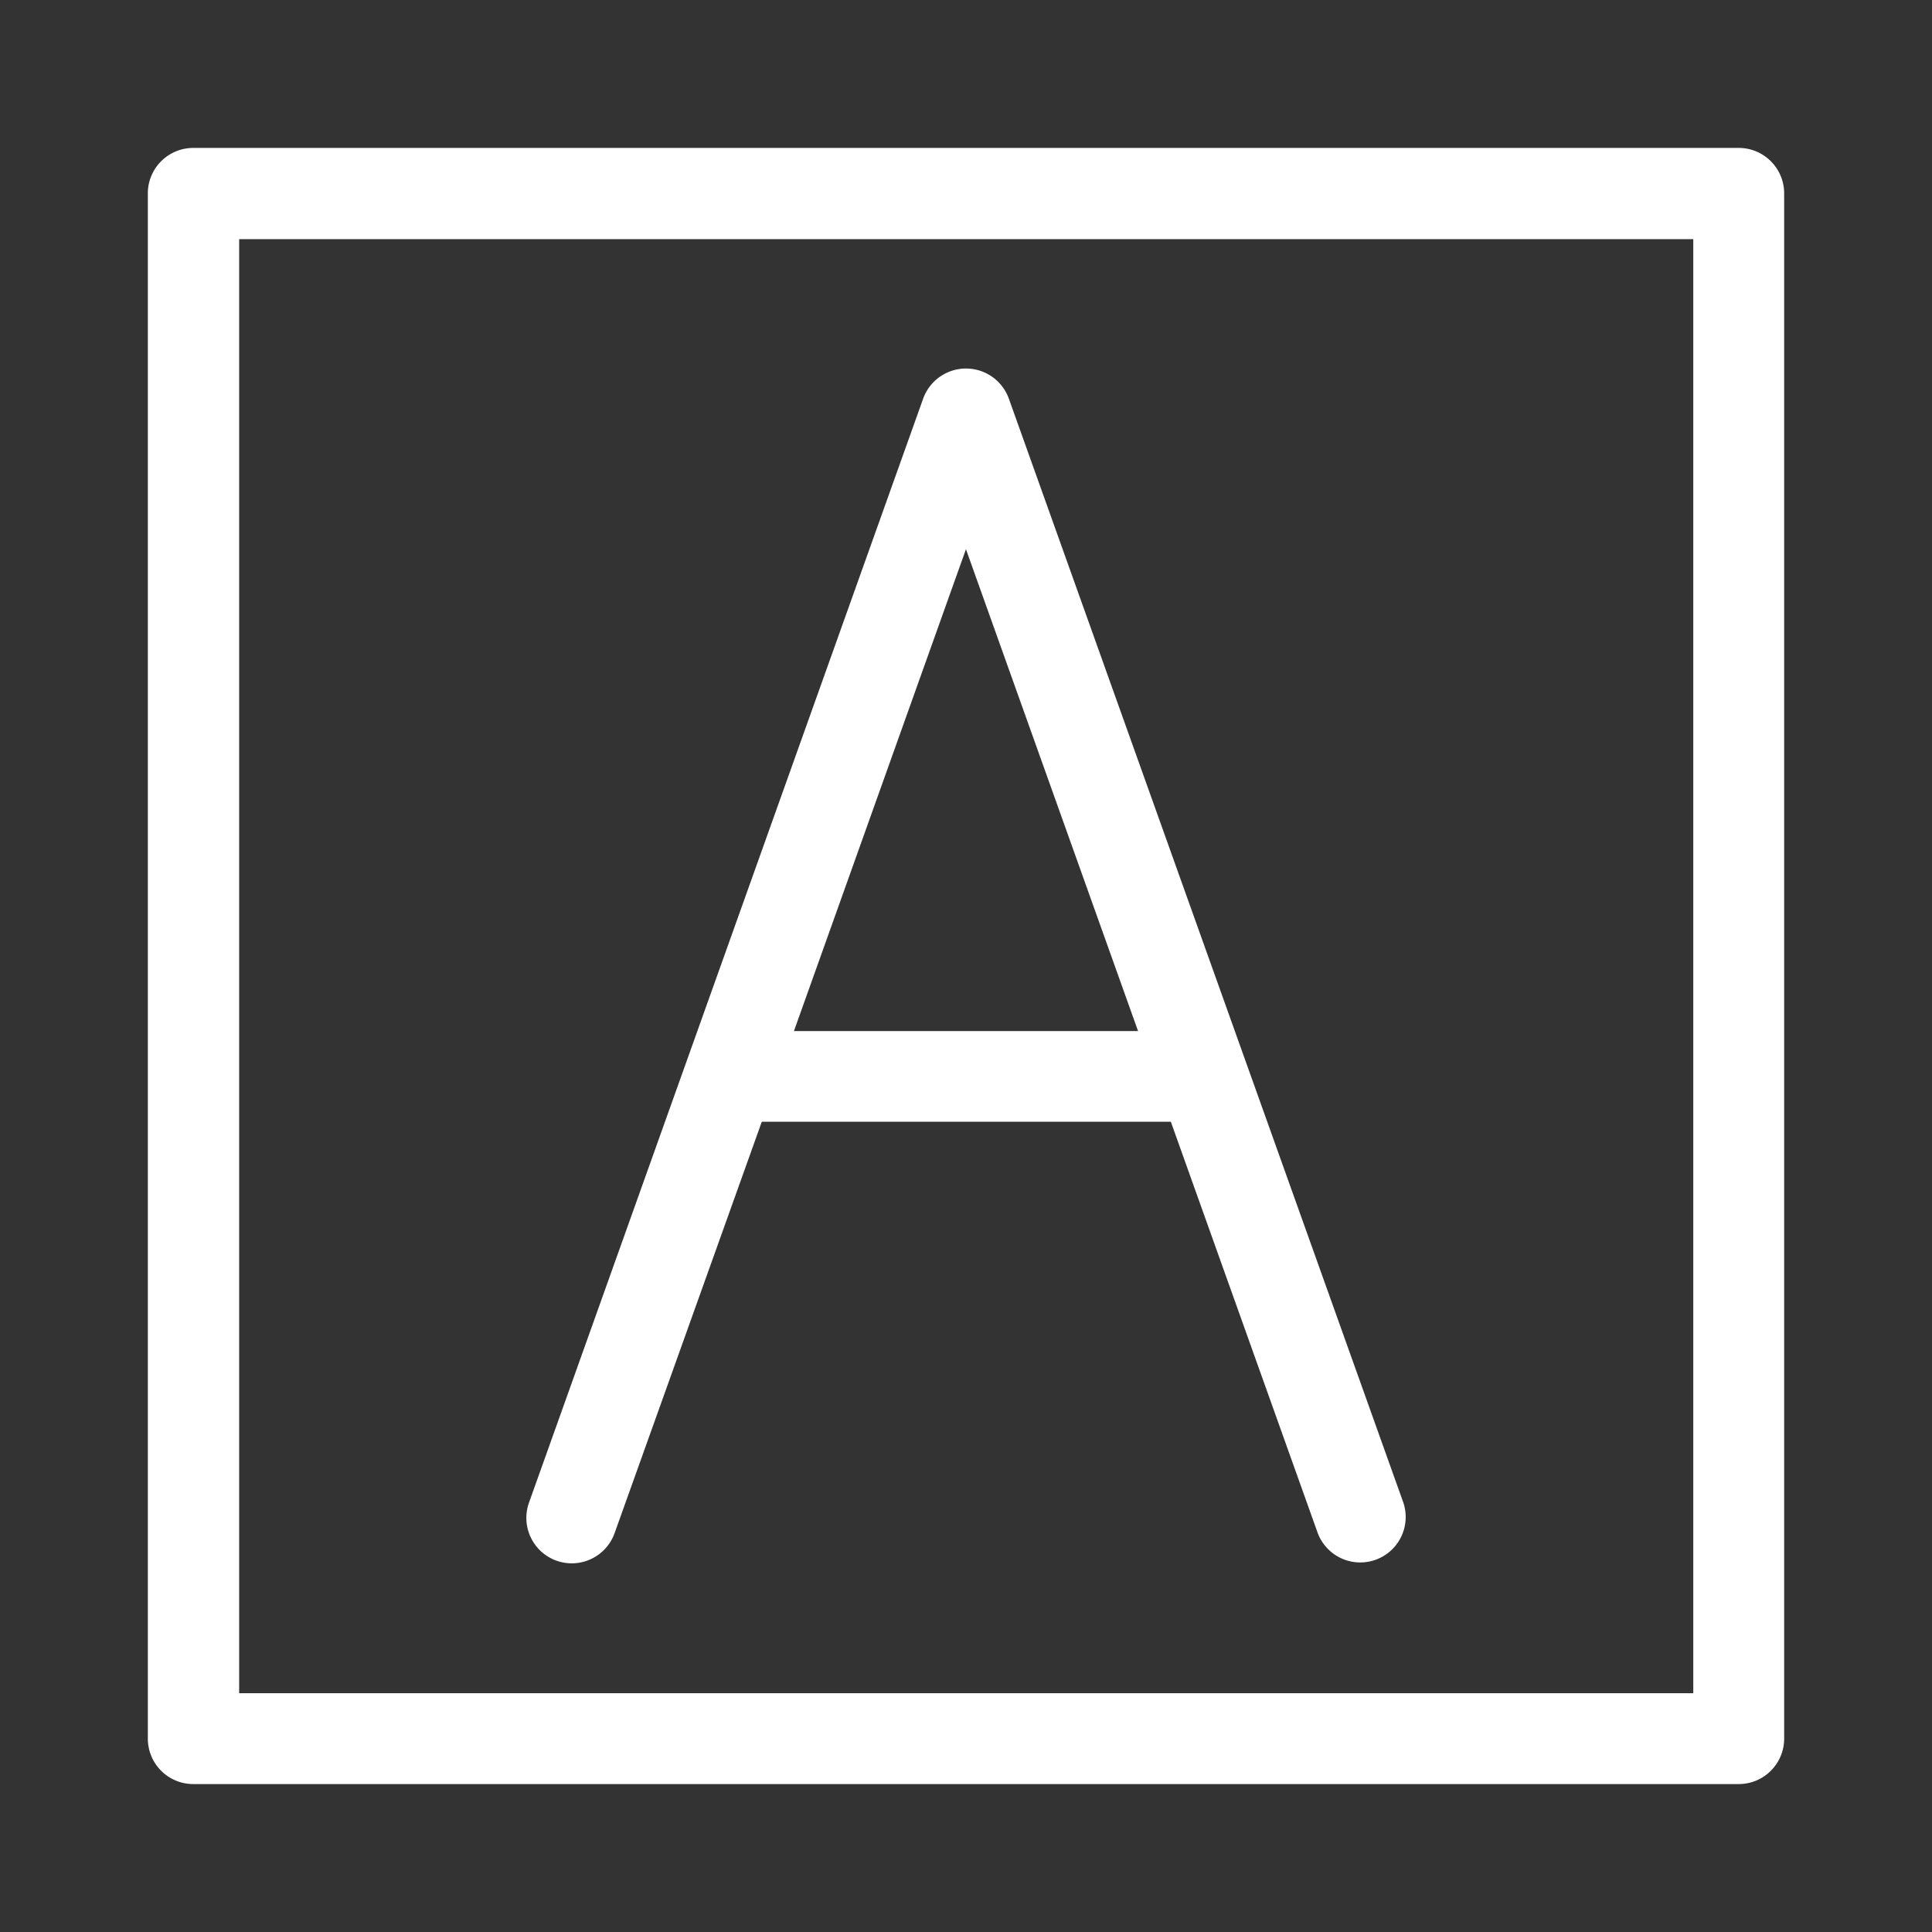
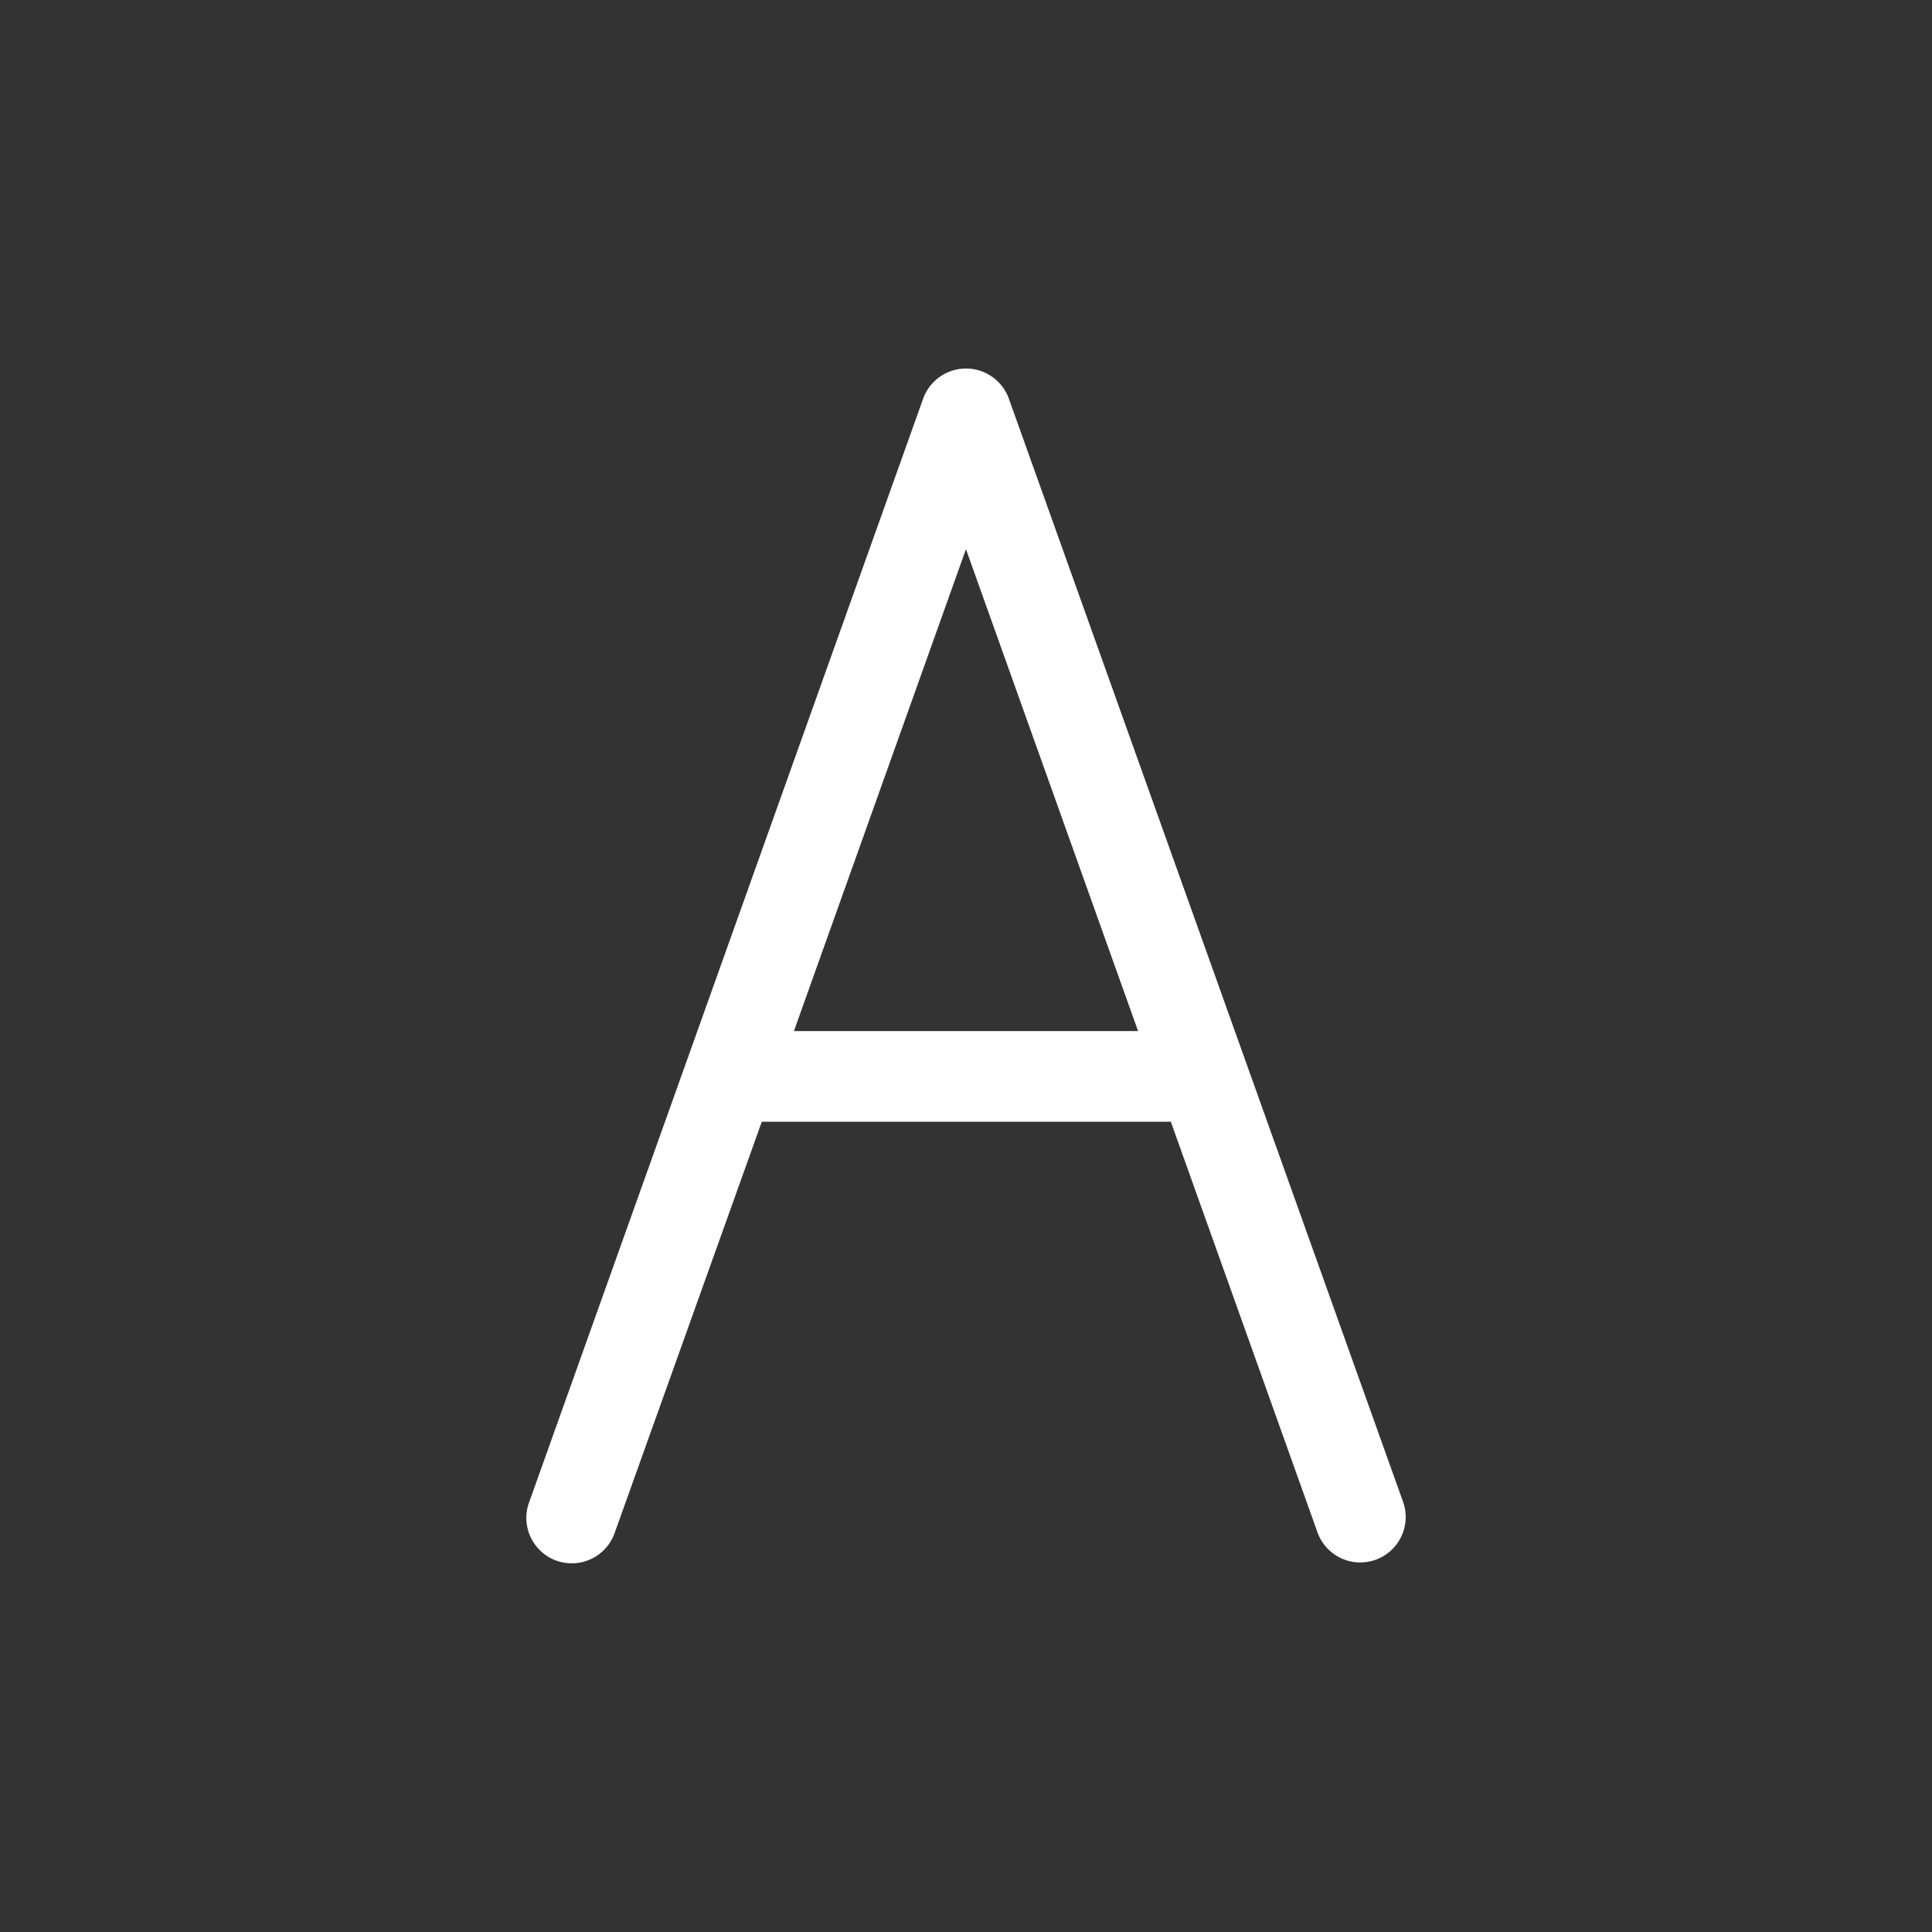
<svg xmlns="http://www.w3.org/2000/svg" id="katman_1" data-name="katman 1" viewBox="0 0 218.11 218.11">
  <rect x="0" y="0" width="218.11" height="218.11" fill="#333333" stroke="none" />
  <defs>
    <style>.cls-1{fill:#fff;}</style>
  </defs>
-   <path class="cls-1" d="M196.29,16.7H21.82a5.13,5.13,0,0,0-5.13,5.12V196.28a5.13,5.13,0,0,0,5.13,5.13H196.29a5.13,5.13,0,0,0,5.13-5.13V21.82A5.13,5.13,0,0,0,196.29,16.7Zm-5.13,174.45H27V27H191.16Z" />
  <path class="cls-1" d="M62.82,176.19a5.21,5.21,0,0,0,1.73.3,5.14,5.14,0,0,0,4.83-3.4L86,126.64h46.18l16.59,46.45a5.13,5.13,0,0,0,9.66-3.45L113.89,45a5.14,5.14,0,0,0-9.67,0L59.72,169.64A5.13,5.13,0,0,0,62.82,176.19ZM109.05,62l19.43,54.4H89.63Z" />
</svg>